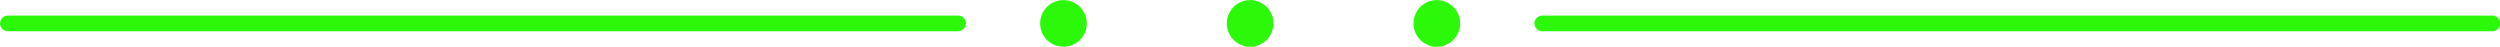
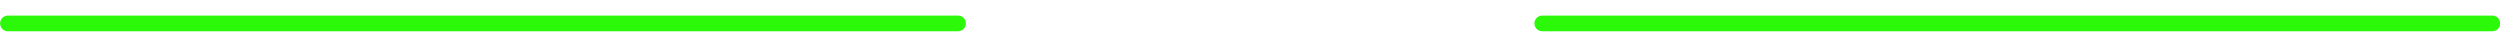
<svg xmlns="http://www.w3.org/2000/svg" fill="#000000" height="16.1" preserveAspectRatio="xMidYMid meet" version="1" viewBox="67.6 491.9 864.7 16.1" width="864.7" zoomAndPan="magnify">
  <g id="change1_1">
    <path d="M 398.961 502.715 L 70.344 502.715 C 68.844 502.715 67.629 501.5 67.629 500 C 67.629 498.5 68.844 497.285 70.344 497.285 L 398.961 497.285 C 400.461 497.285 401.676 498.5 401.676 500 C 401.676 501.5 400.461 502.715 398.961 502.715" fill="#2cf80a" />
    <path d="M 929.656 502.715 L 601.039 502.715 C 599.539 502.715 598.324 501.5 598.324 500 C 598.324 498.5 599.539 497.285 601.039 497.285 L 929.656 497.285 C 931.156 497.285 932.371 498.5 932.371 500 C 932.371 501.5 931.156 502.715 929.656 502.715" fill="#2cf80a" />
-     <path d="M 508.07 500 C 508.07 504.457 504.457 508.07 500 508.07 C 495.543 508.07 491.93 504.457 491.93 500 C 491.93 495.543 495.543 491.93 500 491.93 C 504.457 491.93 508.07 495.543 508.07 500" fill="#2cf80a" />
-     <path d="M 443.504 500 C 443.504 504.457 439.891 508.07 435.434 508.07 C 430.977 508.07 427.363 504.457 427.363 500 C 427.363 495.543 430.977 491.93 435.434 491.93 C 439.891 491.93 443.504 495.543 443.504 500" fill="#2cf80a" />
-     <path d="M 572.637 500 C 572.637 504.457 569.023 508.07 564.566 508.07 C 560.109 508.07 556.496 504.457 556.496 500 C 556.496 495.543 560.109 491.93 564.566 491.93 C 569.023 491.93 572.637 495.543 572.637 500" fill="#2cf80a" />
  </g>
</svg>